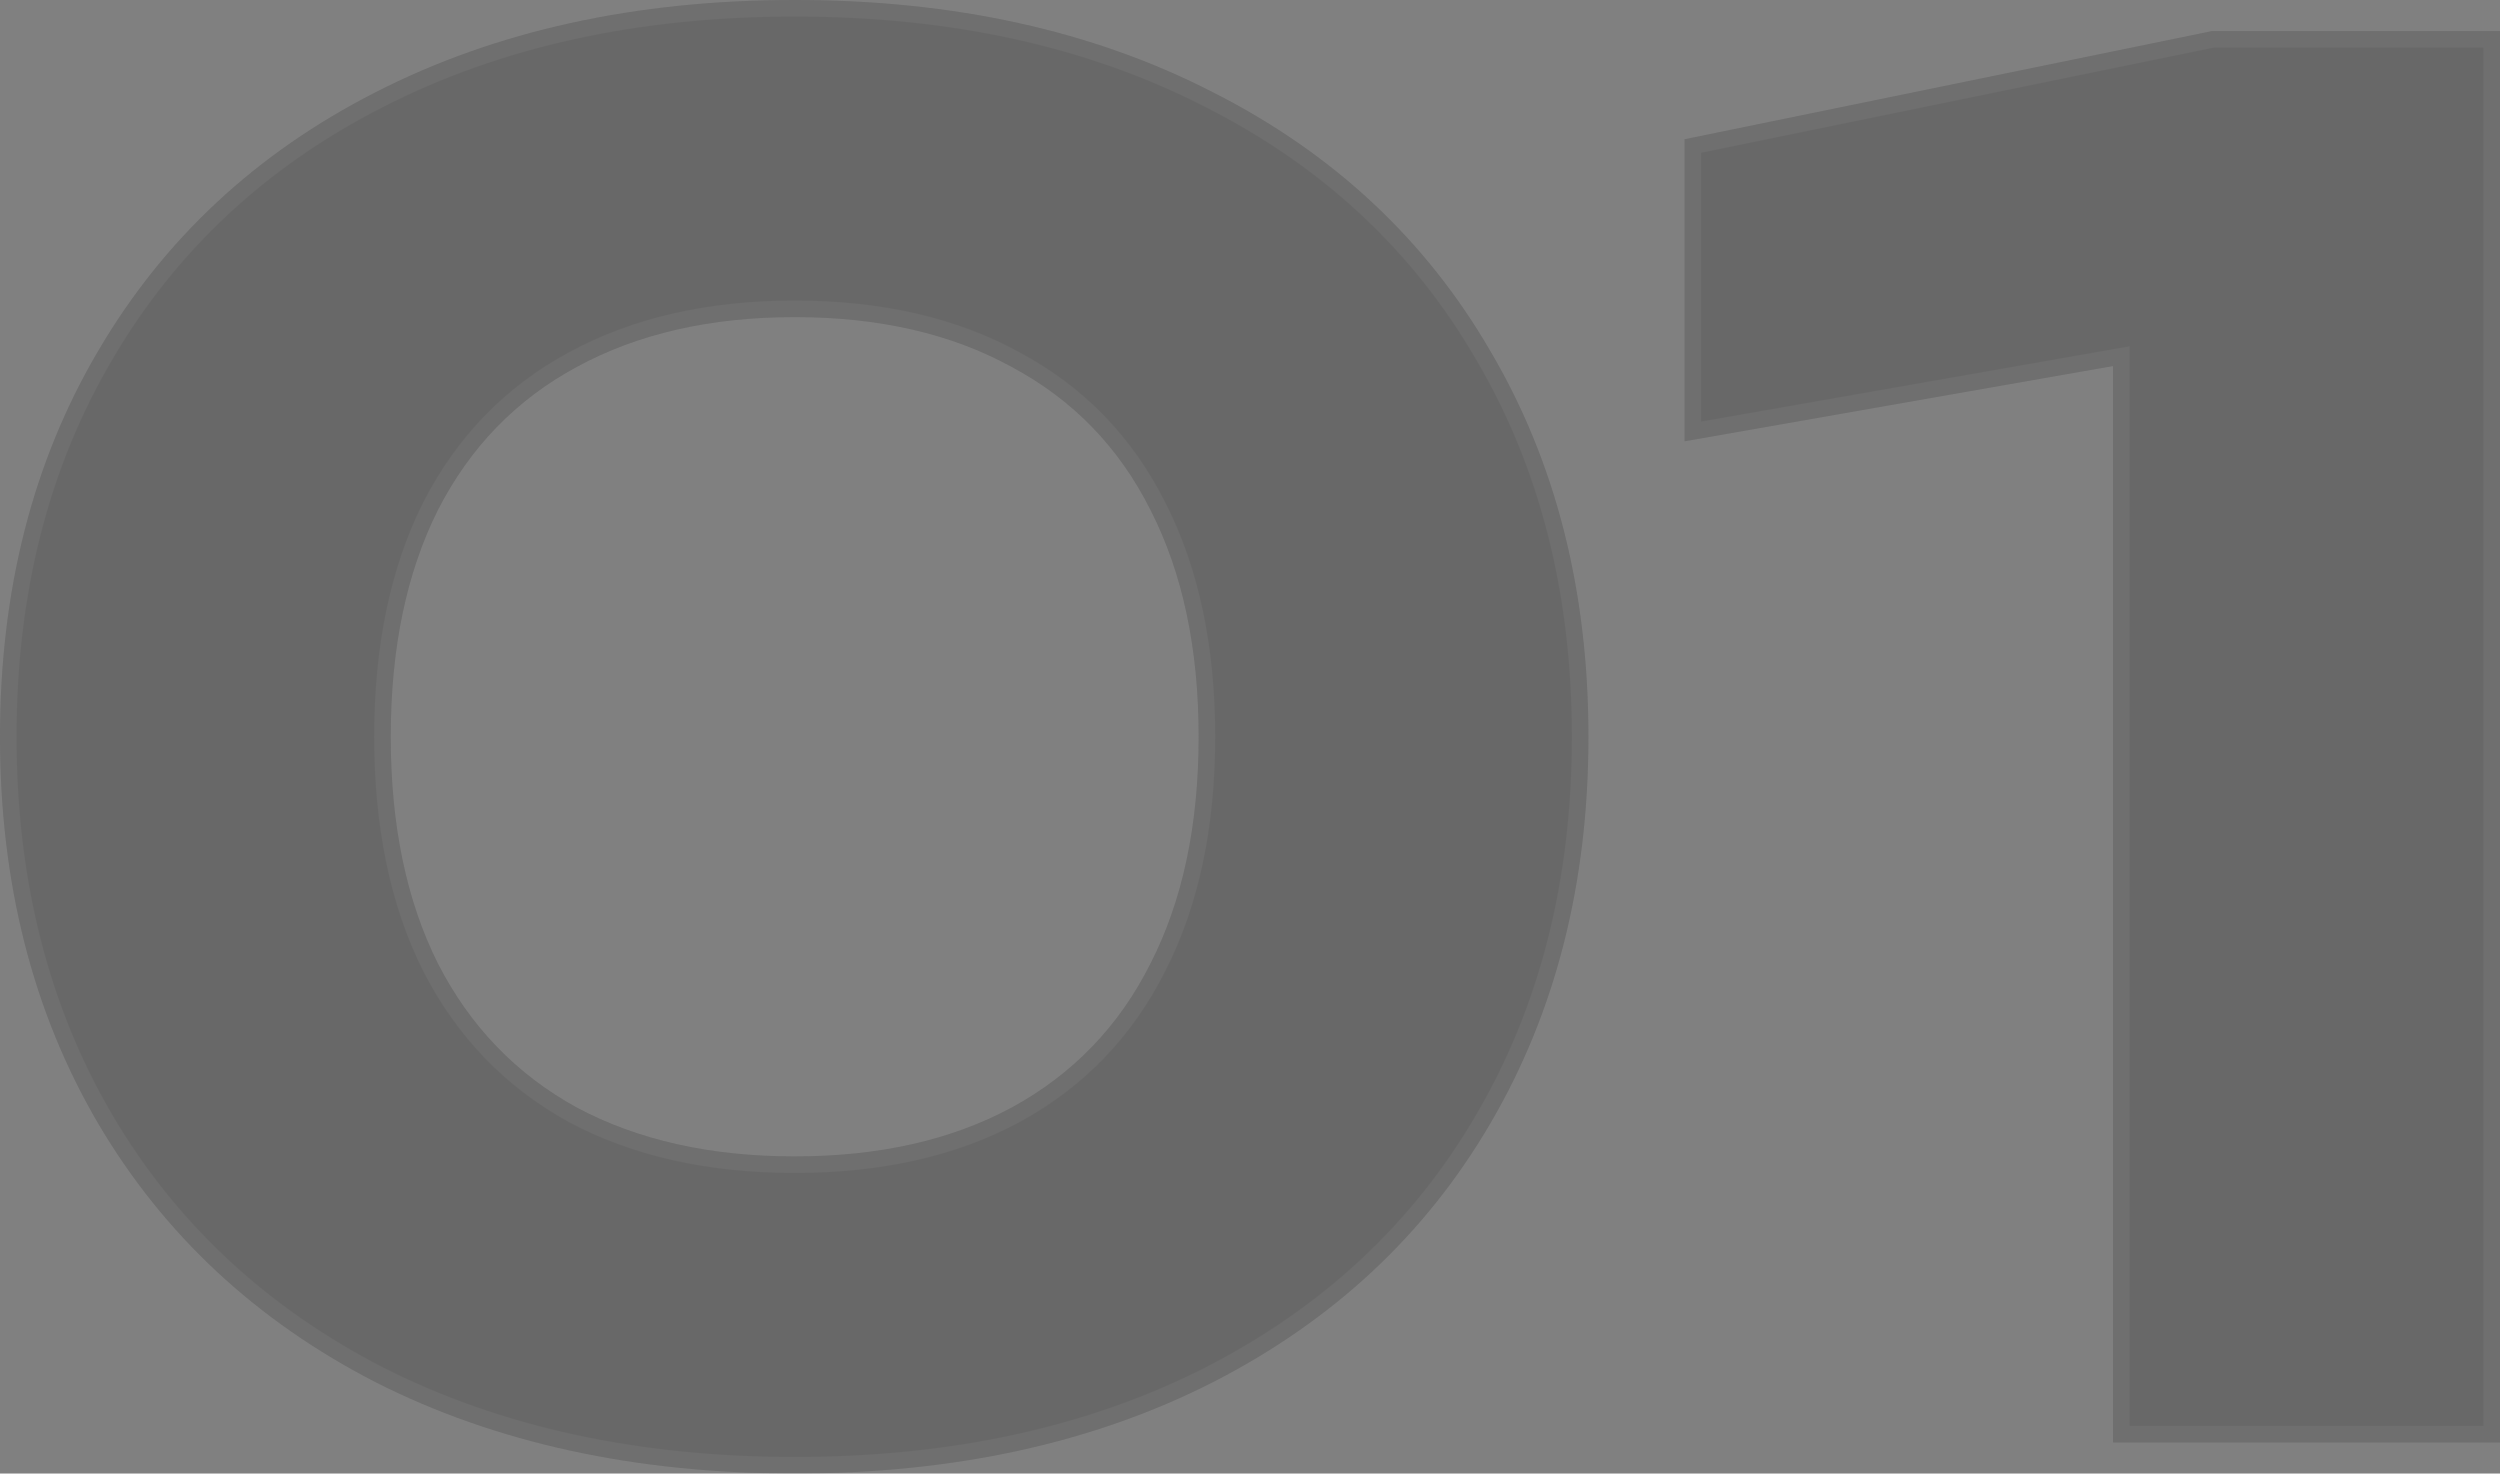
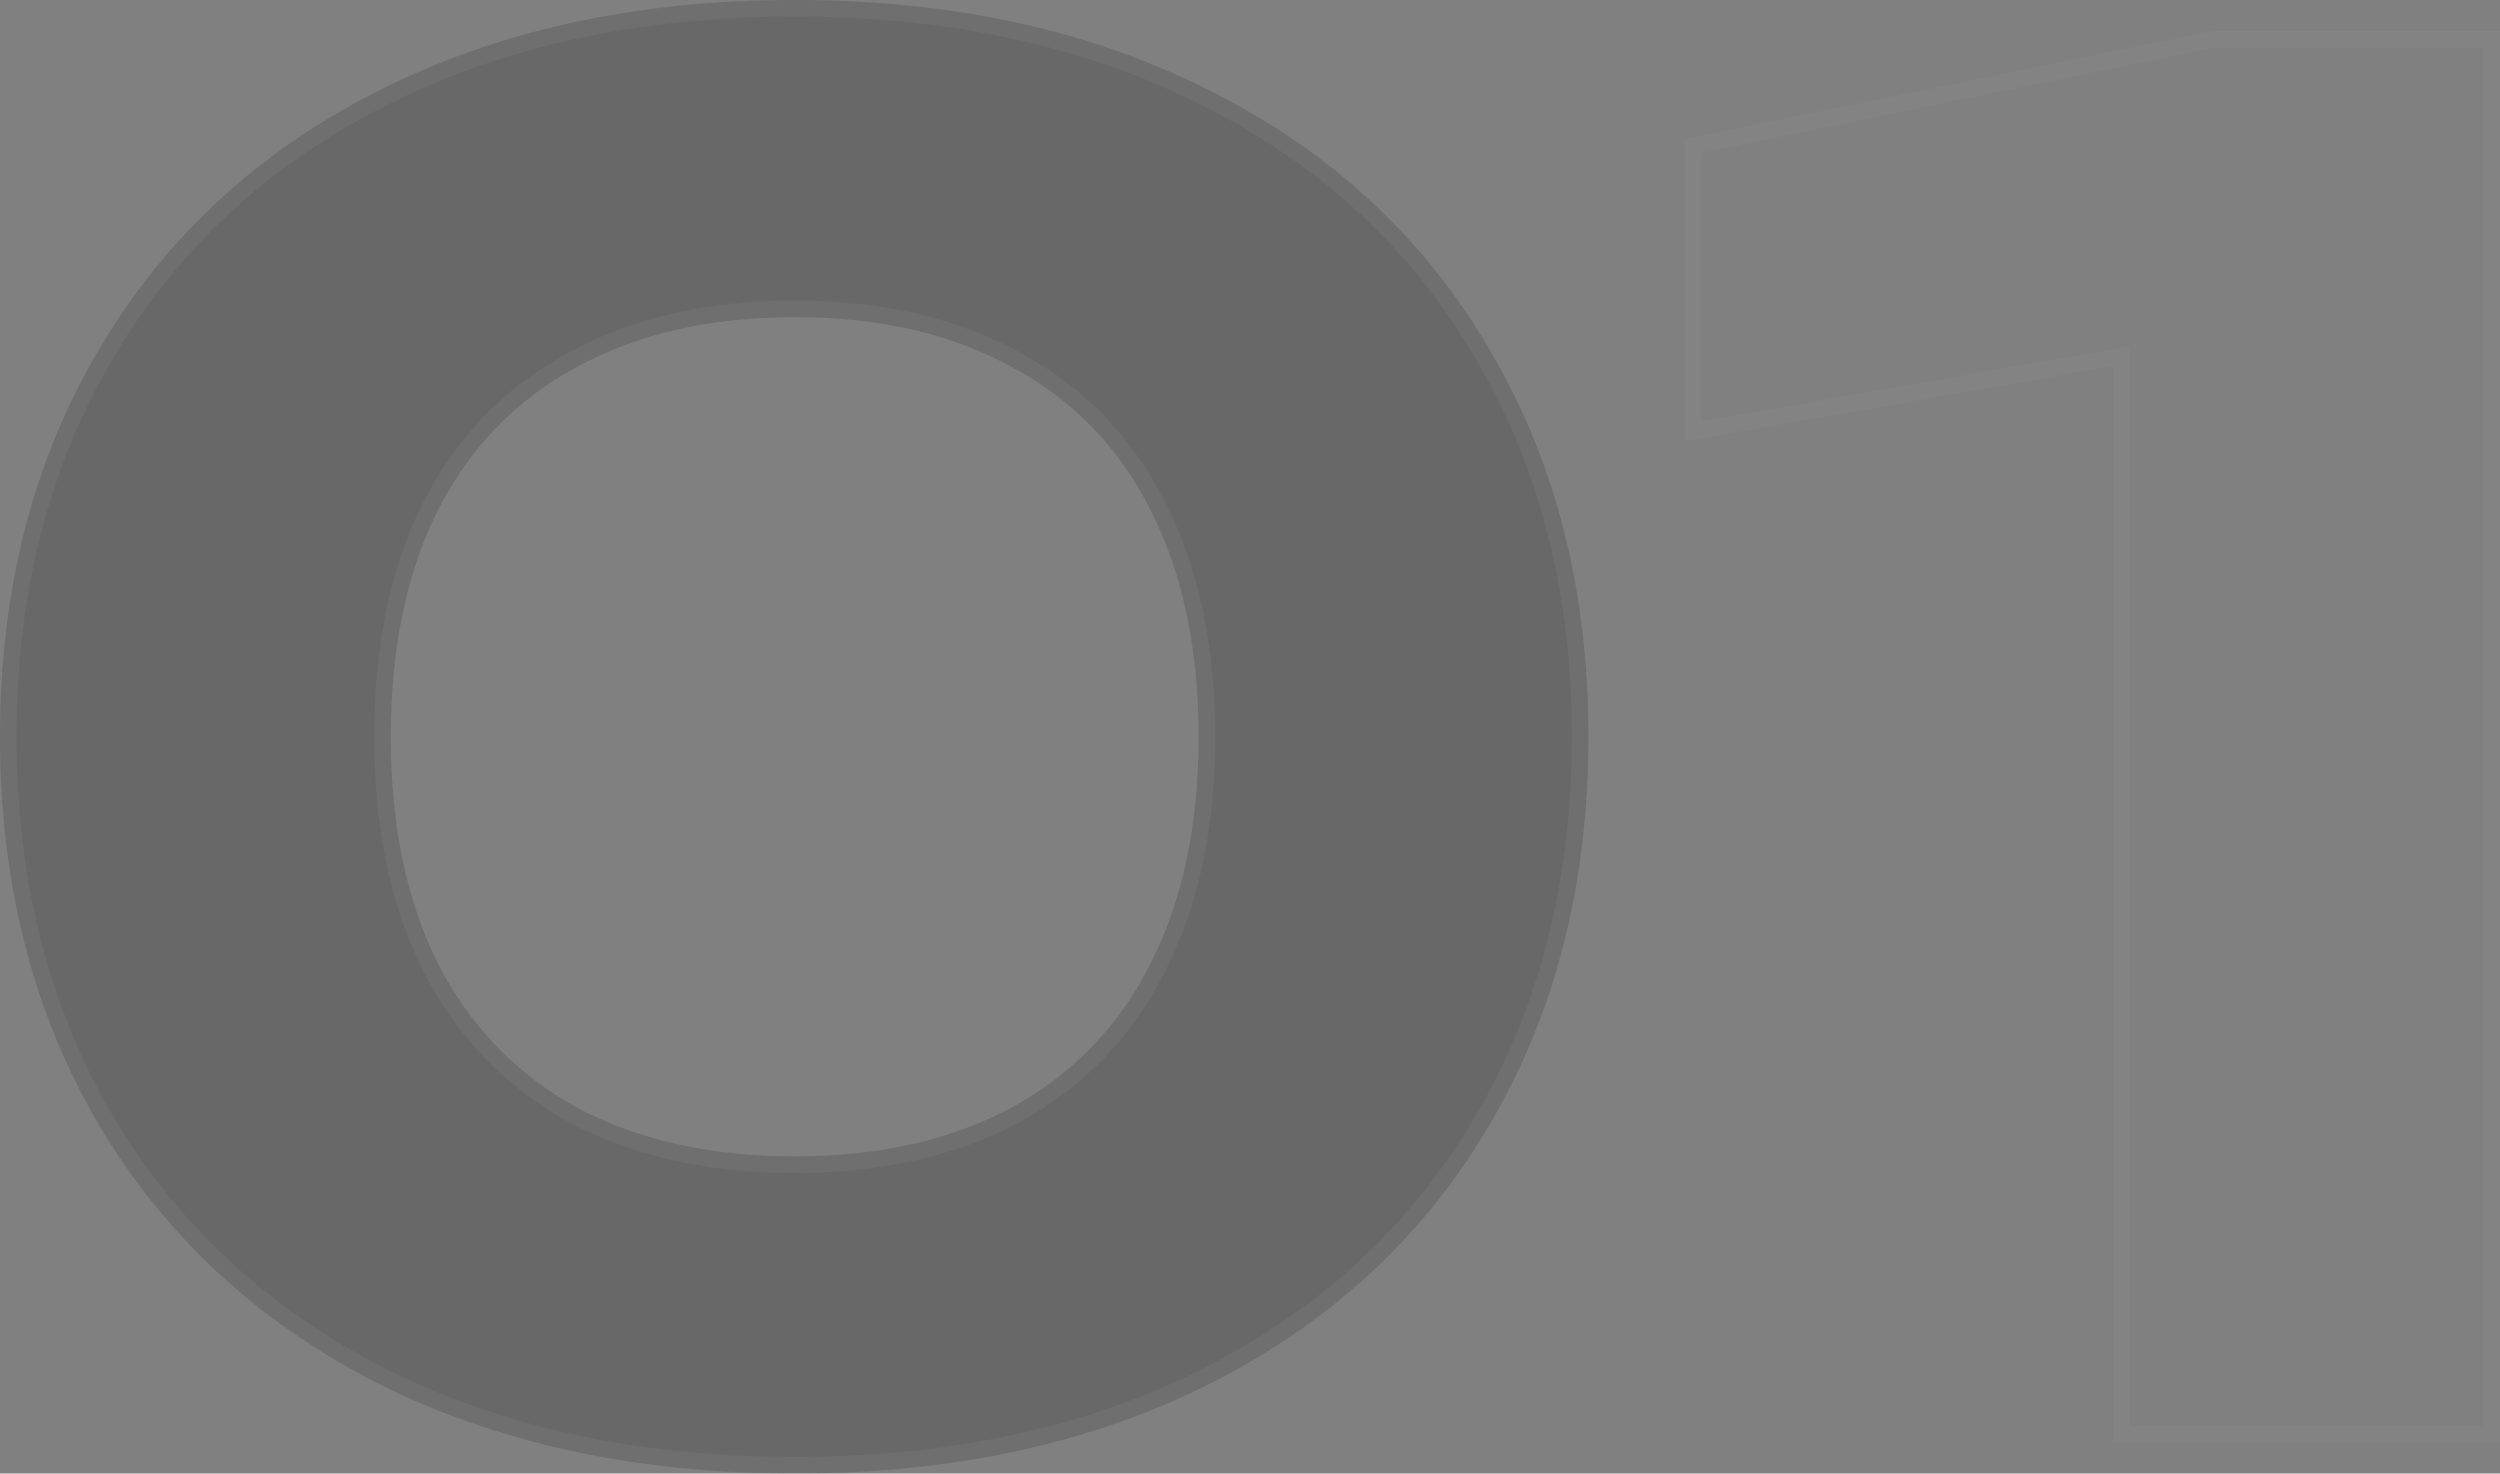
<svg xmlns="http://www.w3.org/2000/svg" width="151" height="89" viewBox="0 0 151 89" fill="none">
  <rect x="0" y="0" width="151" height="89" fill="#808080" stroke="none" />
  <g opacity="0.2">
    <path d="M47.999 89C38.384 89 29.947 87.162 22.688 83.487C15.468 79.774 9.881 74.564 5.929 67.858C1.976 61.114 0 53.328 0 44.5C0 35.672 1.976 27.905 5.929 21.199C9.881 14.454 15.468 9.245 22.688 5.57C29.947 1.857 38.384 0 47.999 0C57.614 0 66.032 1.857 73.253 5.57C80.511 9.245 86.098 14.454 90.013 21.199C93.965 27.905 95.941 35.672 95.941 44.5C95.941 53.328 93.965 61.114 90.013 67.858C86.098 74.564 80.511 79.774 73.253 83.487C66.032 87.162 57.614 89 47.999 89ZM47.999 69.847C53.092 69.847 57.462 68.862 61.11 66.892C64.797 64.884 67.59 61.986 69.49 58.197C71.428 54.408 72.398 49.842 72.398 44.5C72.398 39.158 71.428 34.592 69.49 30.803C67.59 27.015 64.797 24.135 61.11 22.165C57.462 20.157 53.092 19.153 47.999 19.153C42.907 19.153 38.517 20.157 34.831 22.165C31.182 24.135 28.389 27.015 26.451 30.803C24.551 34.592 23.601 39.158 23.601 44.5C23.601 49.842 24.551 54.408 26.451 58.197C28.389 61.986 31.182 64.884 34.831 66.892C38.517 68.862 42.907 69.847 47.999 69.847Z" fill="#0C0C0C" />
-     <path d="M101.747 8.411L133.613 1.875H151V87.124H127.628V22.108L101.747 26.654V8.411Z" fill="#0C0C0C" />
    <path d="M6.359 21.453L6.36 21.451C10.262 14.793 15.776 9.649 22.915 6.015L22.916 6.015C30.093 2.344 38.449 0.5 47.999 0.5C57.549 0.5 65.886 2.344 73.024 6.014L73.027 6.016C80.203 9.649 85.716 14.793 89.58 21.45L89.582 21.453C93.483 28.072 95.441 35.749 95.441 44.5C95.441 53.251 93.483 60.947 89.581 67.605L89.581 67.606C85.717 74.225 80.204 79.37 73.026 83.042C65.887 86.675 57.55 88.5 47.999 88.5C38.449 88.5 30.092 86.675 22.916 83.042C15.776 79.37 10.262 74.225 6.36 67.605C2.458 60.947 0.5 53.251 0.5 44.5C0.5 35.749 2.458 28.072 6.359 21.453ZM61.35 67.331C65.126 65.274 67.991 62.3 69.937 58.422C71.918 54.547 72.898 49.901 72.898 44.5C72.898 39.099 71.918 34.452 69.937 30.578C67.991 26.7 65.126 23.745 61.349 21.725C57.612 19.669 53.156 18.653 47.999 18.653C42.841 18.653 38.366 19.67 34.593 21.725C30.853 23.745 27.989 26.699 26.006 30.576L26.004 30.579C24.061 34.453 23.101 39.1 23.101 44.5C23.101 49.9 24.061 54.547 26.004 58.421L26.006 58.424C27.988 62.3 30.852 65.273 34.59 67.33L34.595 67.333C38.368 69.35 42.842 70.347 47.999 70.347C53.156 70.347 57.612 69.35 61.348 67.332L61.35 67.331ZM150.5 2.375V86.624H128.128V22.108V21.512L127.541 21.616L102.247 26.059V8.819L133.664 2.375H150.5Z" stroke="white" stroke-opacity="0.13" />
  </g>
</svg>